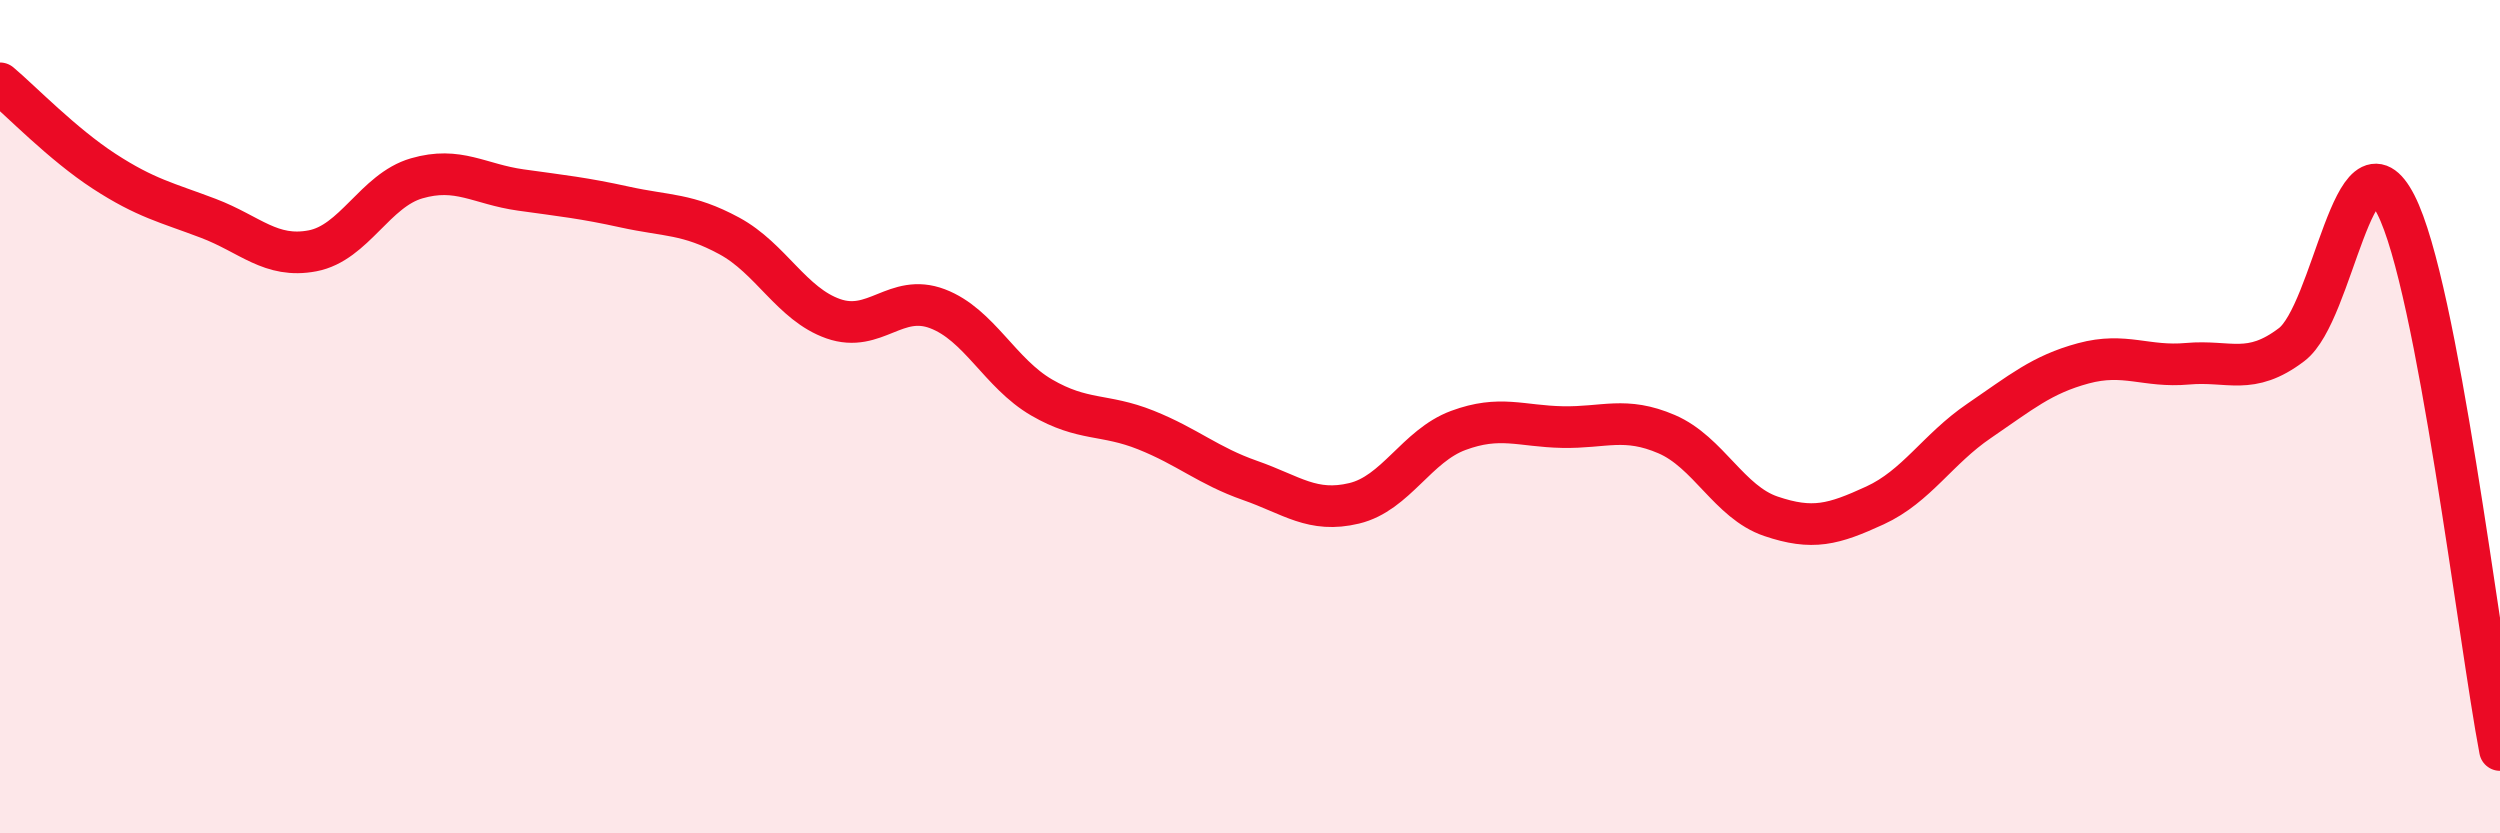
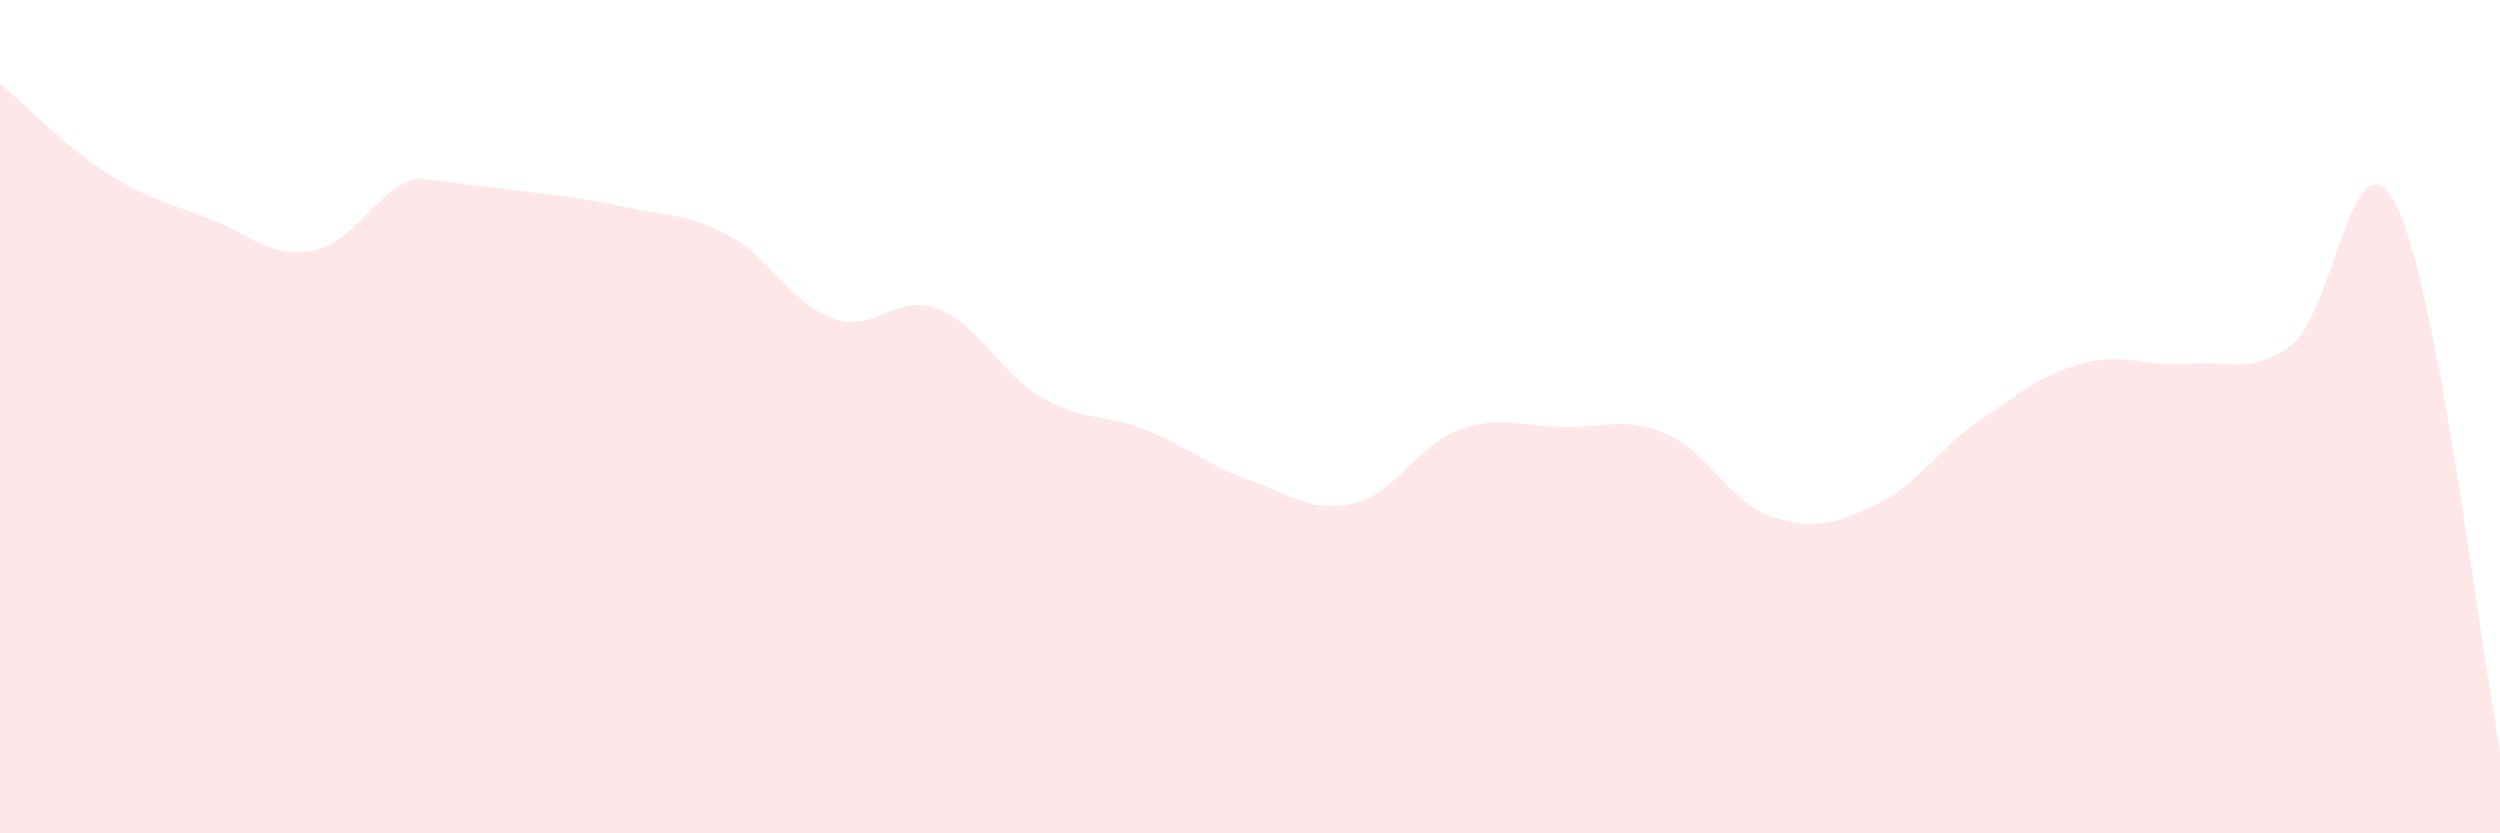
<svg xmlns="http://www.w3.org/2000/svg" width="60" height="20" viewBox="0 0 60 20">
-   <path d="M 0,2 C 0.5,2.42 1.5,3.46 2.5,4.11 C 3.5,4.76 4,4.86 5,5.24 C 6,5.62 6.5,6.21 7.5,6.02 C 8.5,5.83 9,4.57 10,4.28 C 11,3.99 11.5,4.42 12.5,4.56 C 13.5,4.7 14,4.75 15,4.97 C 16,5.19 16.5,5.12 17.5,5.66 C 18.5,6.2 19,7.3 20,7.65 C 21,8 21.5,7.03 22.5,7.41 C 23.5,7.79 24,8.96 25,9.54 C 26,10.12 26.5,9.92 27.5,10.32 C 28.5,10.72 29,11.18 30,11.53 C 31,11.88 31.5,12.32 32.5,12.08 C 33.5,11.84 34,10.7 35,10.33 C 36,9.96 36.5,10.23 37.5,10.25 C 38.5,10.27 39,9.99 40,10.42 C 41,10.85 41.5,12.05 42.5,12.39 C 43.5,12.73 44,12.59 45,12.13 C 46,11.67 46.5,10.78 47.5,10.1 C 48.5,9.42 49,8.99 50,8.72 C 51,8.45 51.5,8.82 52.5,8.73 C 53.5,8.64 54,9.03 55,8.27 C 56,7.51 56.5,2.96 57.5,4.91 C 58.5,6.86 59.5,15.38 60,18L60 20L0 20Z" fill="#EB0A25" opacity="0.1" stroke-linecap="round" stroke-linejoin="round" />
-   <path d="M 0,2 C 0.5,2.42 1.5,3.46 2.5,4.11 C 3.5,4.76 4,4.86 5,5.24 C 6,5.62 6.5,6.21 7.5,6.02 C 8.5,5.83 9,4.57 10,4.28 C 11,3.99 11.5,4.42 12.5,4.56 C 13.5,4.7 14,4.75 15,4.97 C 16,5.19 16.5,5.12 17.5,5.66 C 18.5,6.2 19,7.3 20,7.65 C 21,8 21.5,7.03 22.5,7.41 C 23.5,7.79 24,8.96 25,9.54 C 26,10.12 26.5,9.92 27.5,10.32 C 28.5,10.72 29,11.18 30,11.53 C 31,11.88 31.5,12.32 32.5,12.08 C 33.5,11.84 34,10.7 35,10.33 C 36,9.96 36.5,10.23 37.5,10.25 C 38.5,10.27 39,9.99 40,10.42 C 41,10.85 41.5,12.05 42.5,12.39 C 43.5,12.73 44,12.59 45,12.13 C 46,11.67 46.5,10.78 47.5,10.1 C 48.5,9.42 49,8.99 50,8.72 C 51,8.45 51.5,8.82 52.5,8.73 C 53.5,8.64 54,9.03 55,8.27 C 56,7.51 56.5,2.96 57.5,4.91 C 58.5,6.86 59.5,15.38 60,18" stroke="#EB0A25" stroke-width="1" fill="none" stroke-linecap="round" stroke-linejoin="round" />
+   <path d="M 0,2 C 0.5,2.42 1.5,3.46 2.5,4.11 C 3.5,4.76 4,4.86 5,5.24 C 6,5.62 6.5,6.21 7.5,6.02 C 8.5,5.83 9,4.57 10,4.28 C 13.5,4.7 14,4.75 15,4.97 C 16,5.19 16.5,5.12 17.5,5.66 C 18.5,6.2 19,7.3 20,7.65 C 21,8 21.5,7.03 22.5,7.41 C 23.5,7.79 24,8.96 25,9.54 C 26,10.12 26.5,9.92 27.5,10.32 C 28.5,10.72 29,11.18 30,11.53 C 31,11.88 31.5,12.32 32.5,12.08 C 33.5,11.84 34,10.7 35,10.33 C 36,9.96 36.5,10.23 37.5,10.25 C 38.5,10.27 39,9.99 40,10.42 C 41,10.85 41.5,12.05 42.5,12.39 C 43.5,12.73 44,12.59 45,12.13 C 46,11.67 46.5,10.78 47.5,10.1 C 48.5,9.42 49,8.99 50,8.72 C 51,8.45 51.5,8.82 52.5,8.73 C 53.5,8.64 54,9.03 55,8.27 C 56,7.51 56.5,2.96 57.5,4.91 C 58.5,6.86 59.5,15.38 60,18L60 20L0 20Z" fill="#EB0A25" opacity="0.1" stroke-linecap="round" stroke-linejoin="round" />
</svg>